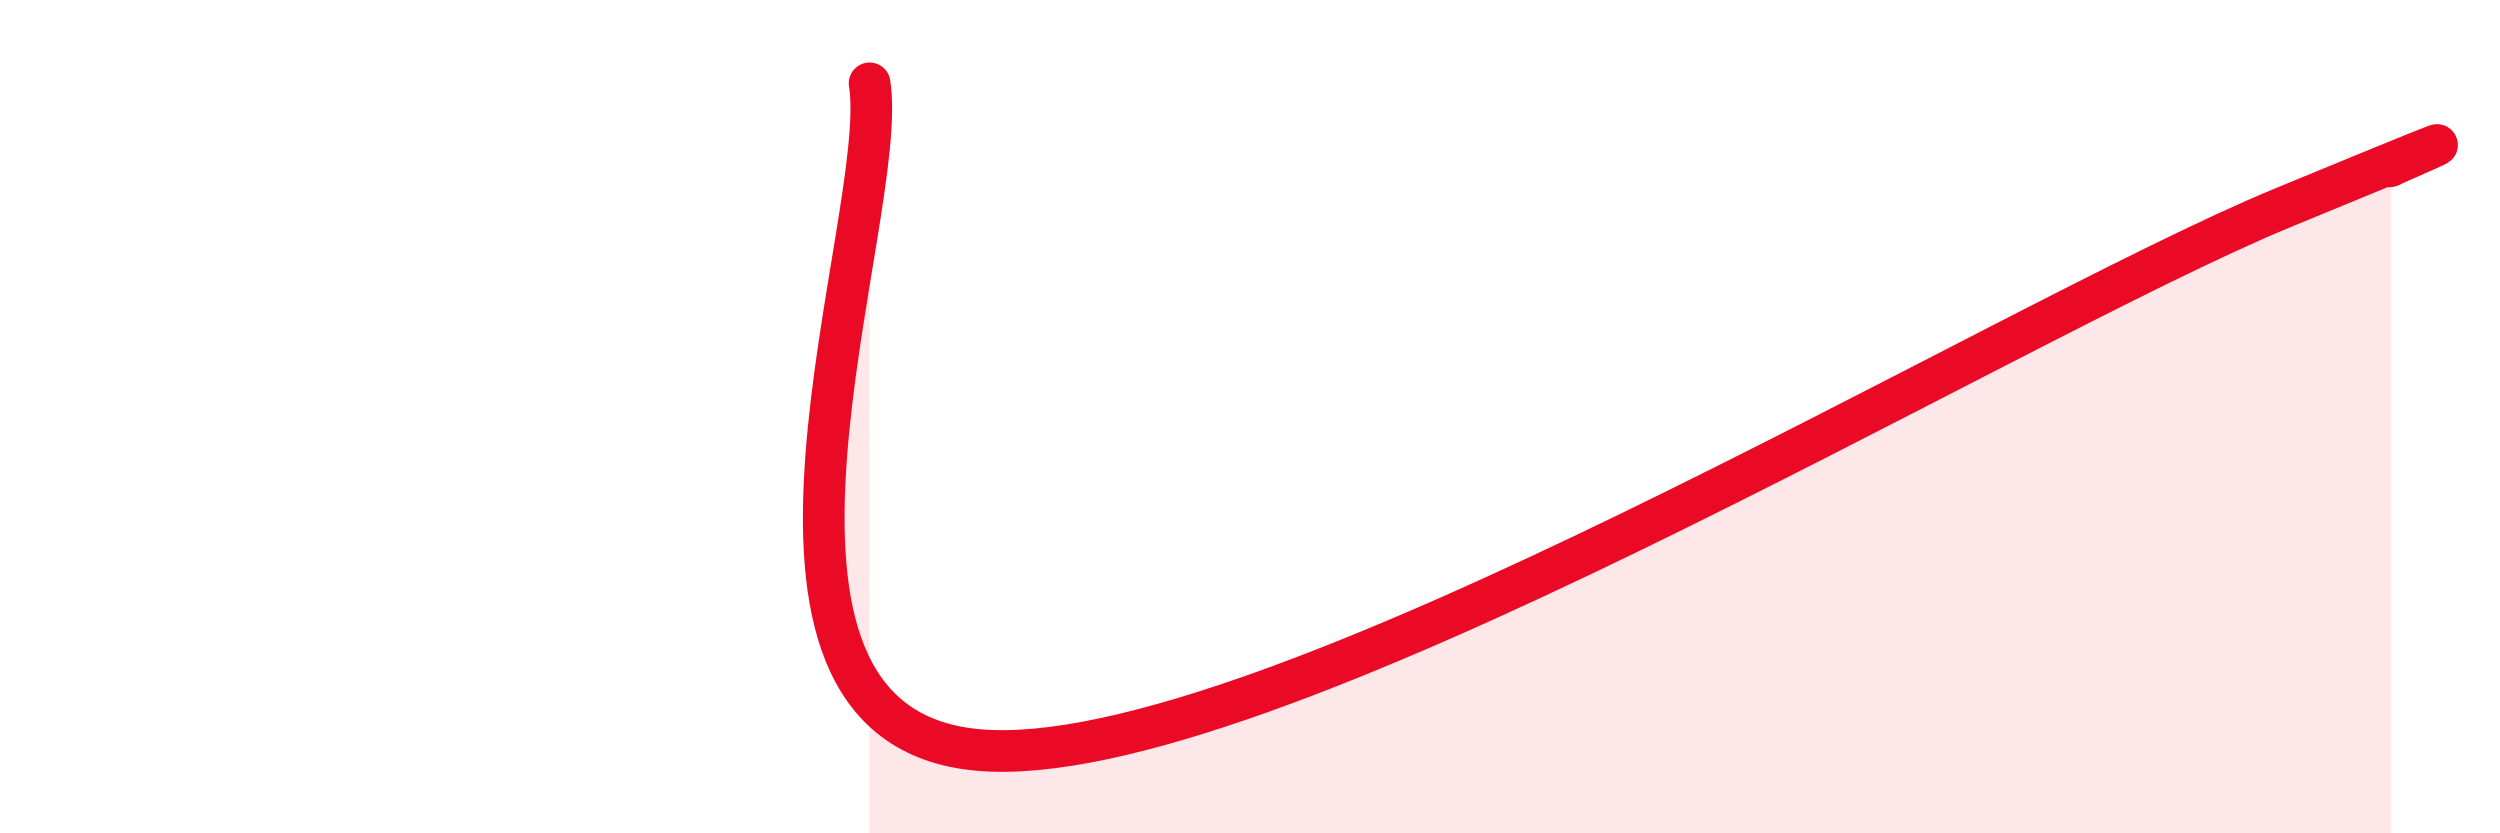
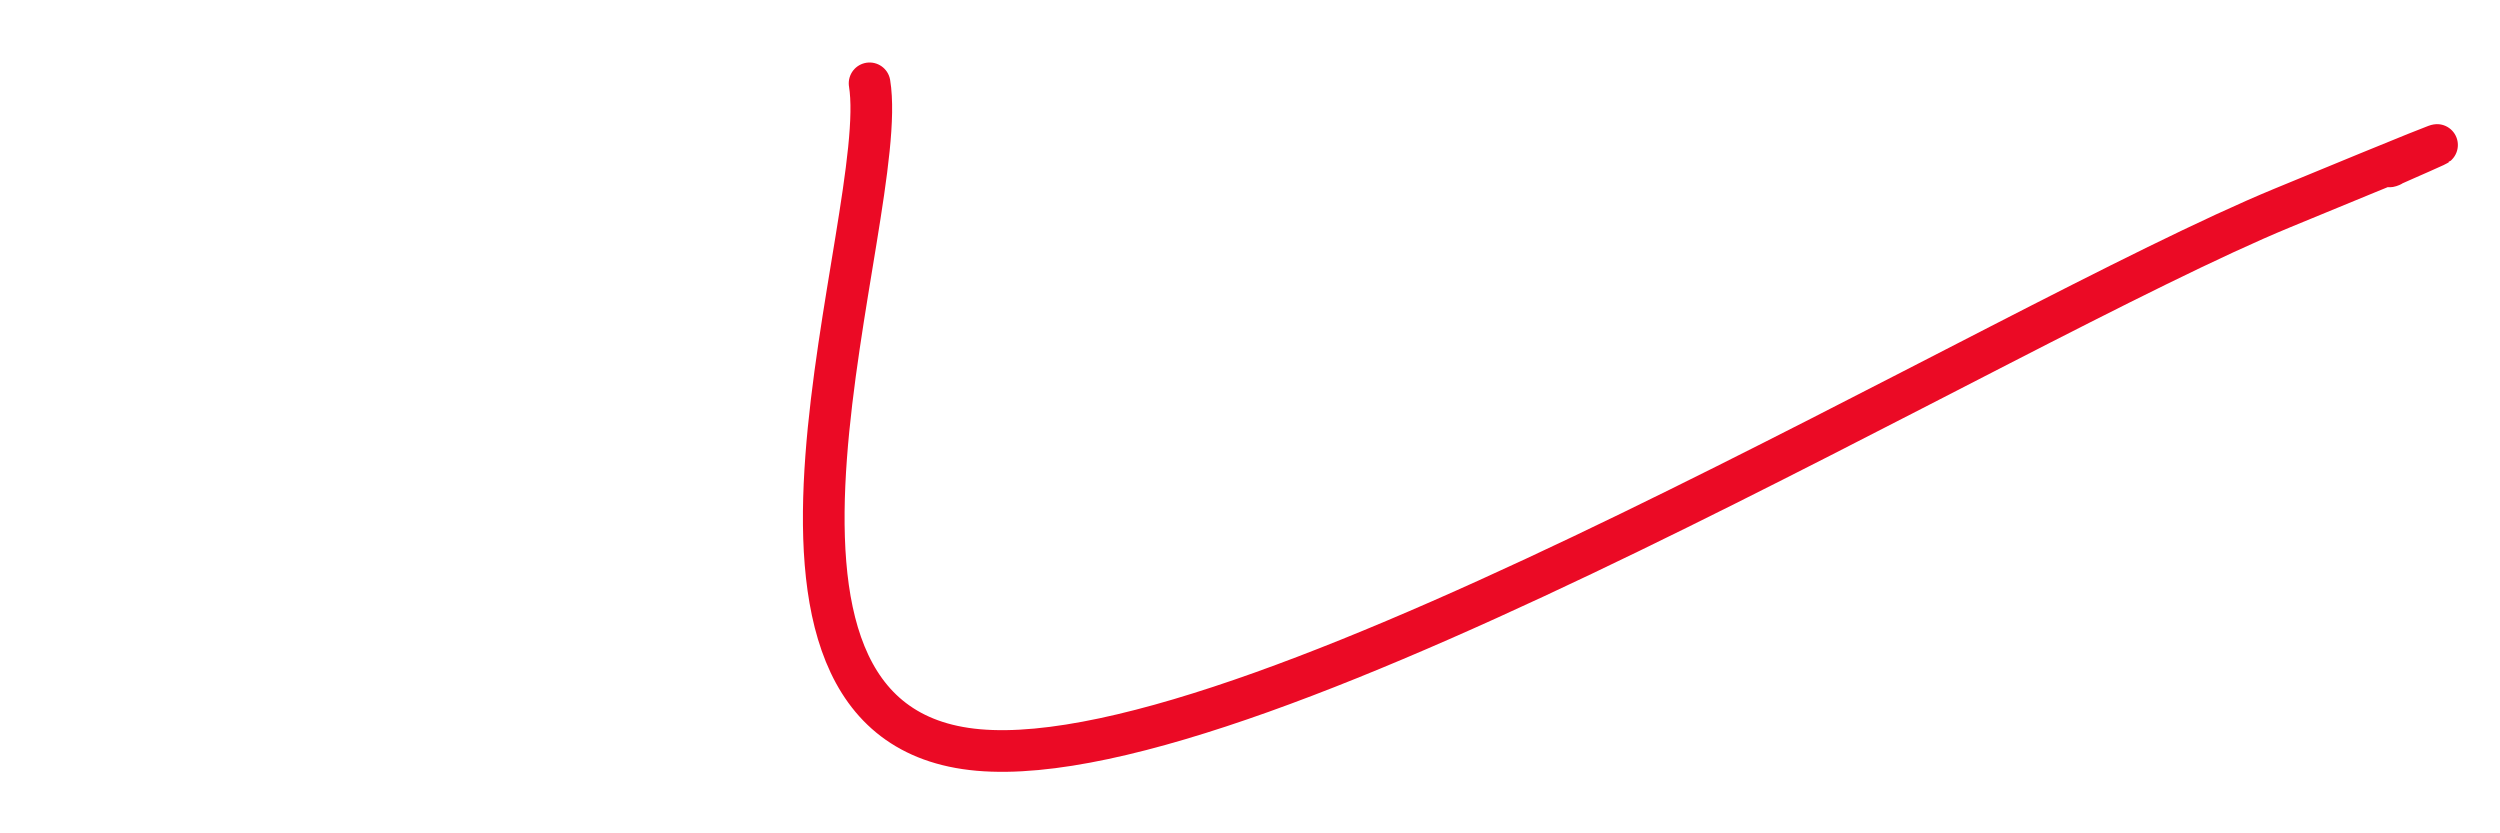
<svg xmlns="http://www.w3.org/2000/svg" width="60" height="20" viewBox="0 0 60 20">
-   <path d="M 20.87,2 C 21.39,5.2 16.7,17.4 23.48,18 C 30.26,18.6 48,7.79 54.78,4.99 C 61.56,2.19 56.87,4.18 57.39,3.98L57.39 20L20.87 20Z" fill="#EB0A25" opacity="0.1" stroke-linecap="round" stroke-linejoin="round" />
  <path d="M 20.87,2 C 21.39,5.2 16.7,17.4 23.48,18 C 30.26,18.6 48,7.79 54.78,4.99 C 61.56,2.19 56.87,4.18 57.39,3.98" stroke="#EB0A25" stroke-width="1" fill="none" stroke-linecap="round" stroke-linejoin="round" />
</svg>